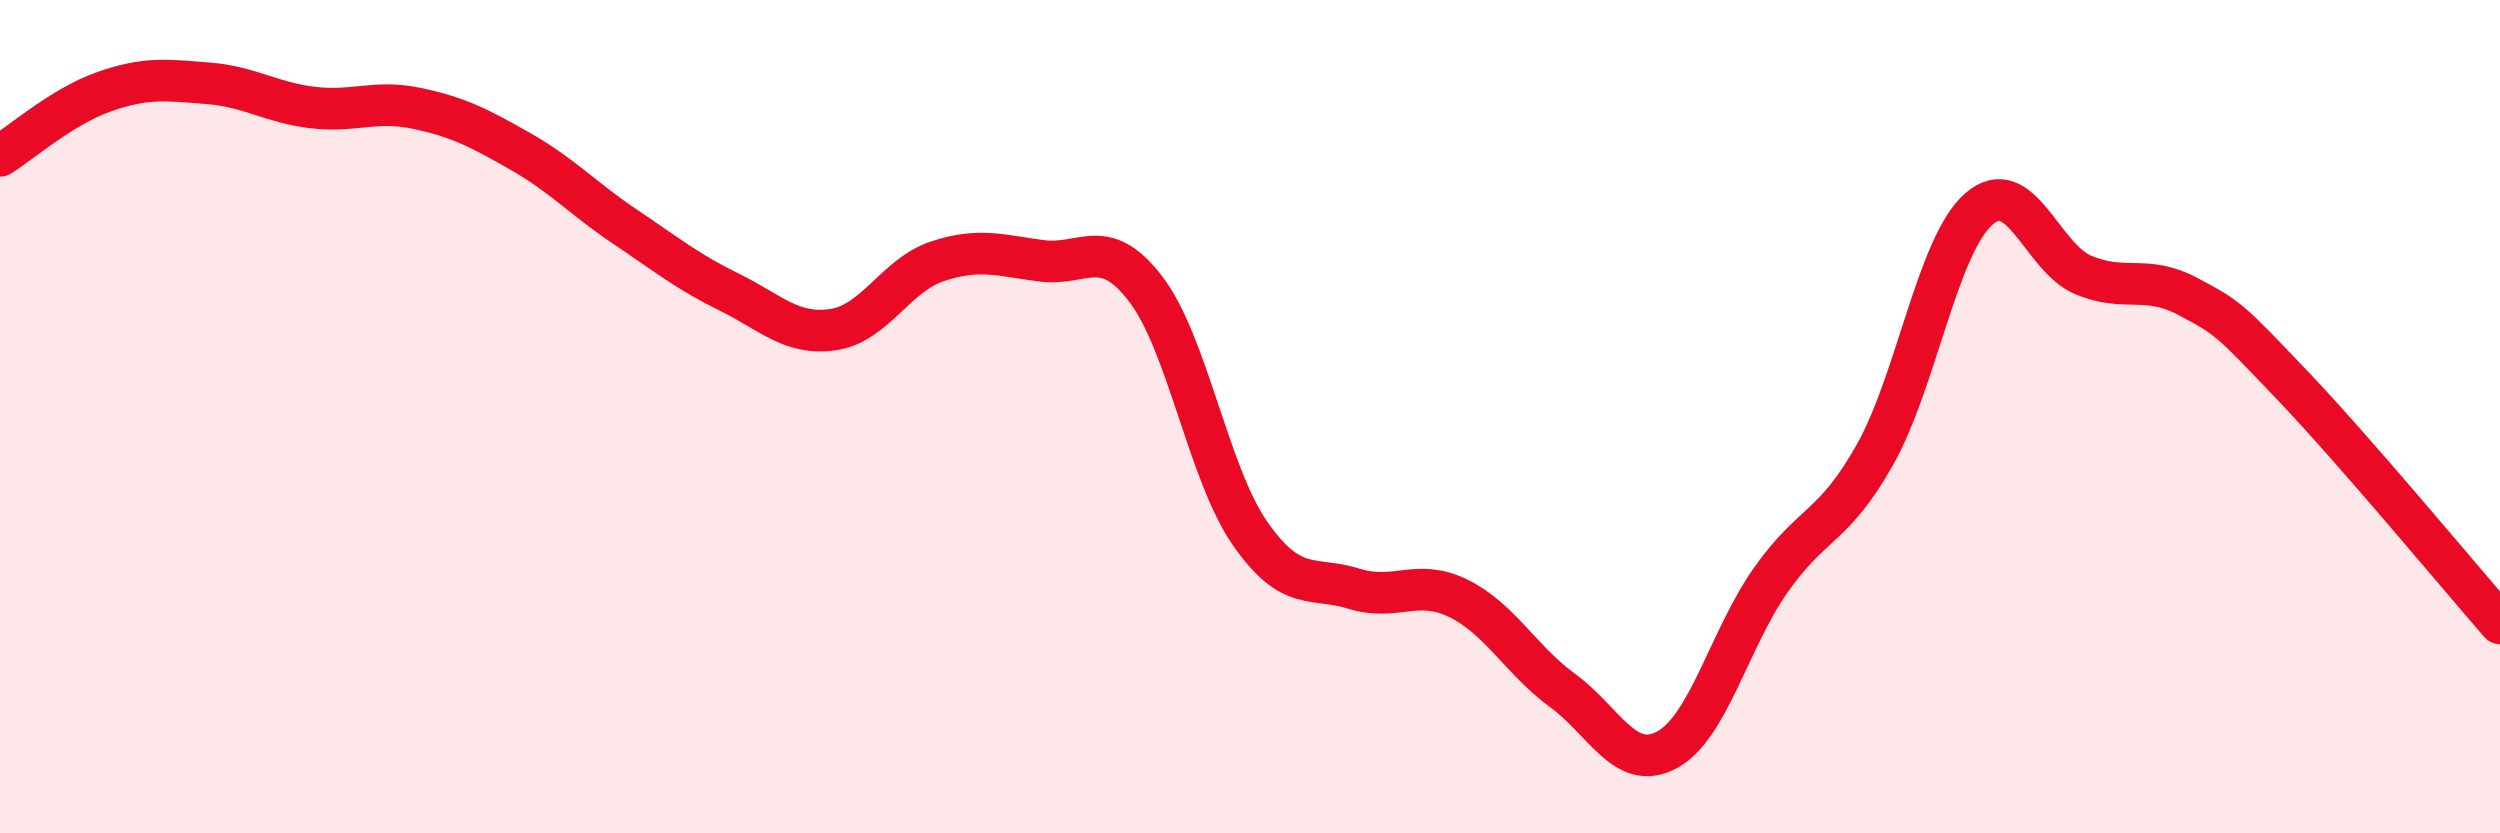
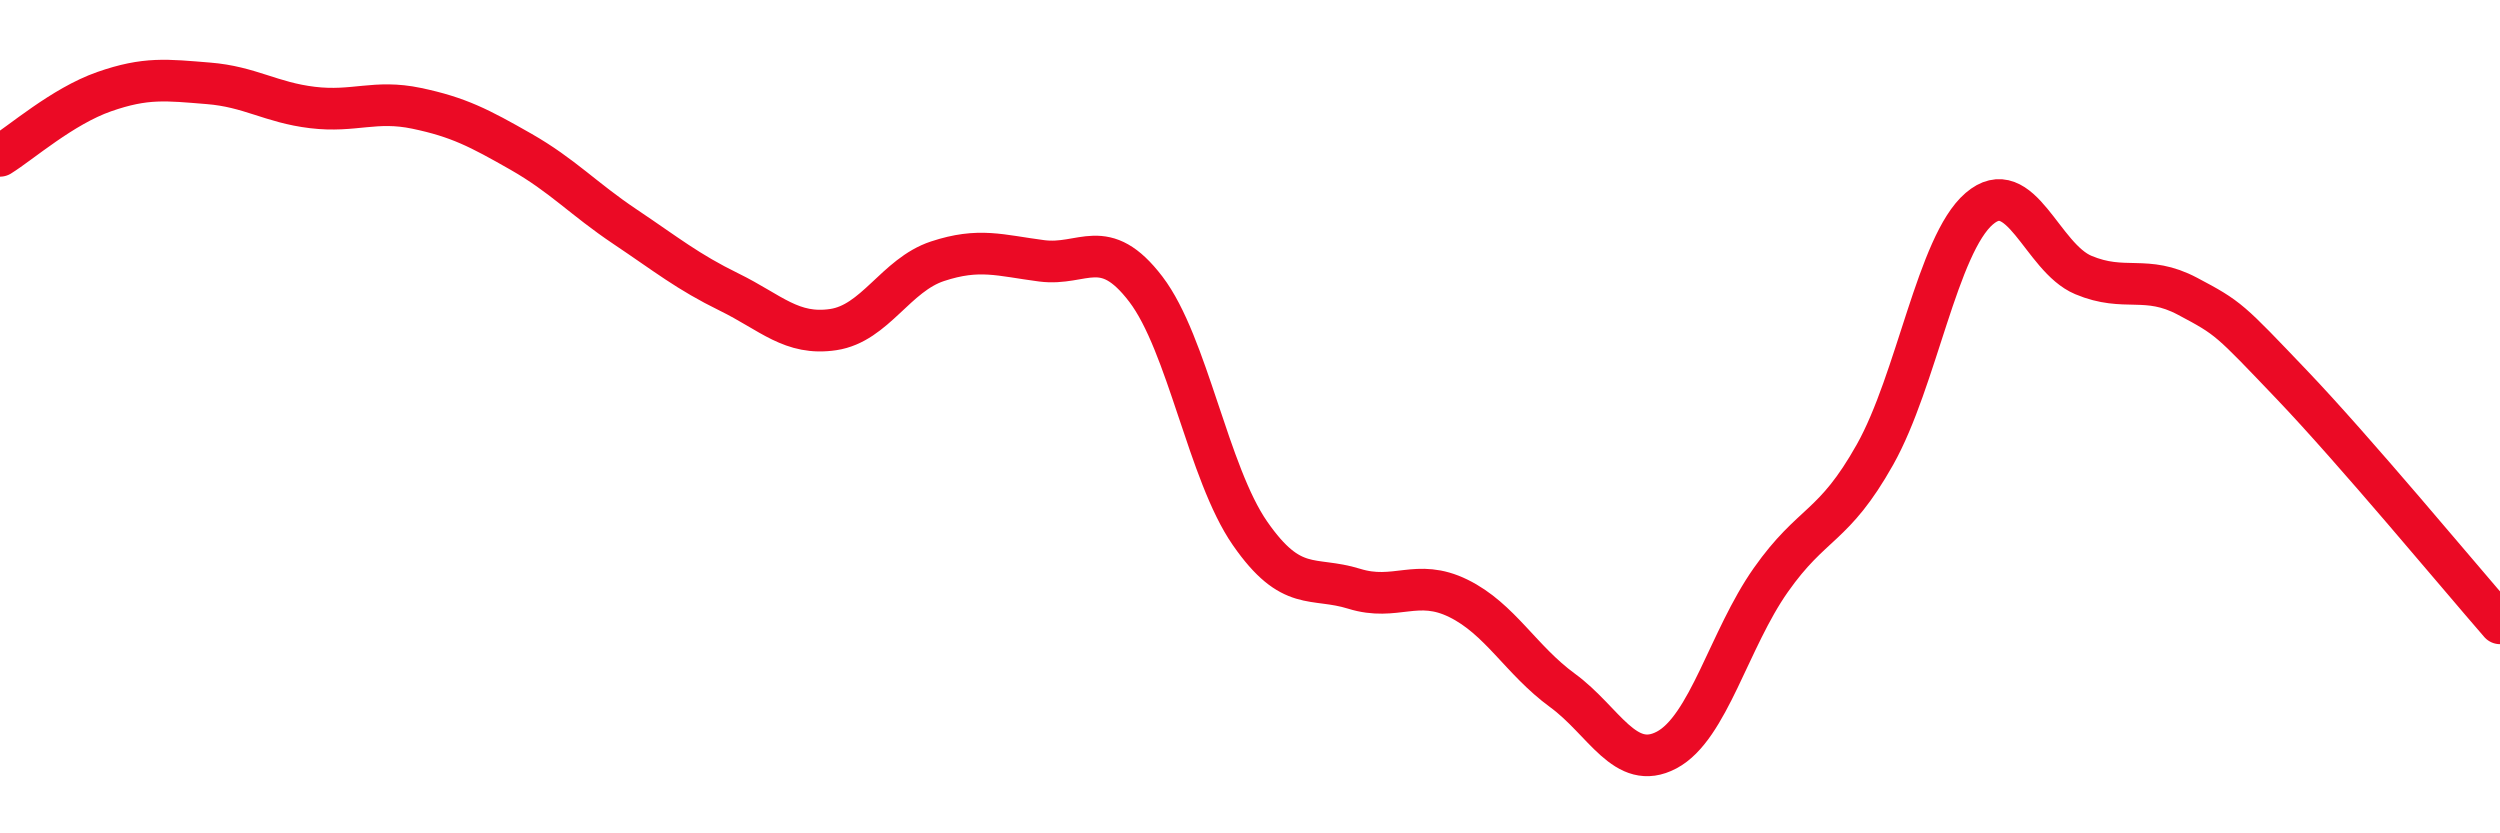
<svg xmlns="http://www.w3.org/2000/svg" width="60" height="20" viewBox="0 0 60 20">
-   <path d="M 0,3.74 C 0.5,3.43 1.5,2.55 2.5,2.2 C 3.5,1.85 4,1.92 5,2 C 6,2.08 6.5,2.46 7.5,2.58 C 8.5,2.7 9,2.39 10,2.6 C 11,2.81 11.5,3.07 12.5,3.64 C 13.5,4.21 14,4.77 15,5.44 C 16,6.11 16.5,6.52 17.5,7.01 C 18.5,7.5 19,8.06 20,7.91 C 21,7.76 21.5,6.6 22.5,6.27 C 23.5,5.94 24,6.13 25,6.26 C 26,6.39 26.5,5.63 27.5,6.94 C 28.5,8.25 29,11.36 30,12.8 C 31,14.24 31.5,13.82 32.5,14.13 C 33.5,14.44 34,13.87 35,14.36 C 36,14.85 36.5,15.84 37.5,16.57 C 38.5,17.3 39,18.53 40,18 C 41,17.47 41.5,15.34 42.5,13.92 C 43.5,12.5 44,12.69 45,10.91 C 46,9.13 46.5,5.87 47.5,5.01 C 48.5,4.15 49,6.18 50,6.6 C 51,7.02 51.5,6.58 52.5,7.11 C 53.5,7.64 53.5,7.66 55,9.23 C 56.5,10.8 59,13.81 60,14.96L60 20L0 20Z" fill="#EB0A25" opacity="0.1" stroke-linecap="round" stroke-linejoin="round" />
  <path d="M 0,3.74 C 0.5,3.43 1.5,2.55 2.5,2.2 C 3.5,1.85 4,1.92 5,2 C 6,2.08 6.5,2.46 7.5,2.58 C 8.5,2.7 9,2.39 10,2.6 C 11,2.81 11.5,3.07 12.5,3.64 C 13.5,4.21 14,4.77 15,5.44 C 16,6.11 16.5,6.52 17.5,7.01 C 18.5,7.5 19,8.06 20,7.91 C 21,7.76 21.5,6.6 22.5,6.27 C 23.5,5.94 24,6.13 25,6.26 C 26,6.39 26.5,5.63 27.5,6.94 C 28.5,8.25 29,11.36 30,12.8 C 31,14.24 31.5,13.82 32.5,14.13 C 33.5,14.44 34,13.87 35,14.36 C 36,14.85 36.5,15.84 37.5,16.57 C 38.5,17.3 39,18.53 40,18 C 41,17.47 41.5,15.34 42.5,13.92 C 43.5,12.5 44,12.69 45,10.91 C 46,9.13 46.5,5.87 47.5,5.01 C 48.5,4.15 49,6.18 50,6.6 C 51,7.02 51.5,6.58 52.5,7.11 C 53.5,7.64 53.5,7.66 55,9.23 C 56.5,10.8 59,13.81 60,14.96" stroke="#EB0A25" stroke-width="1" fill="none" stroke-linecap="round" stroke-linejoin="round" />
</svg>